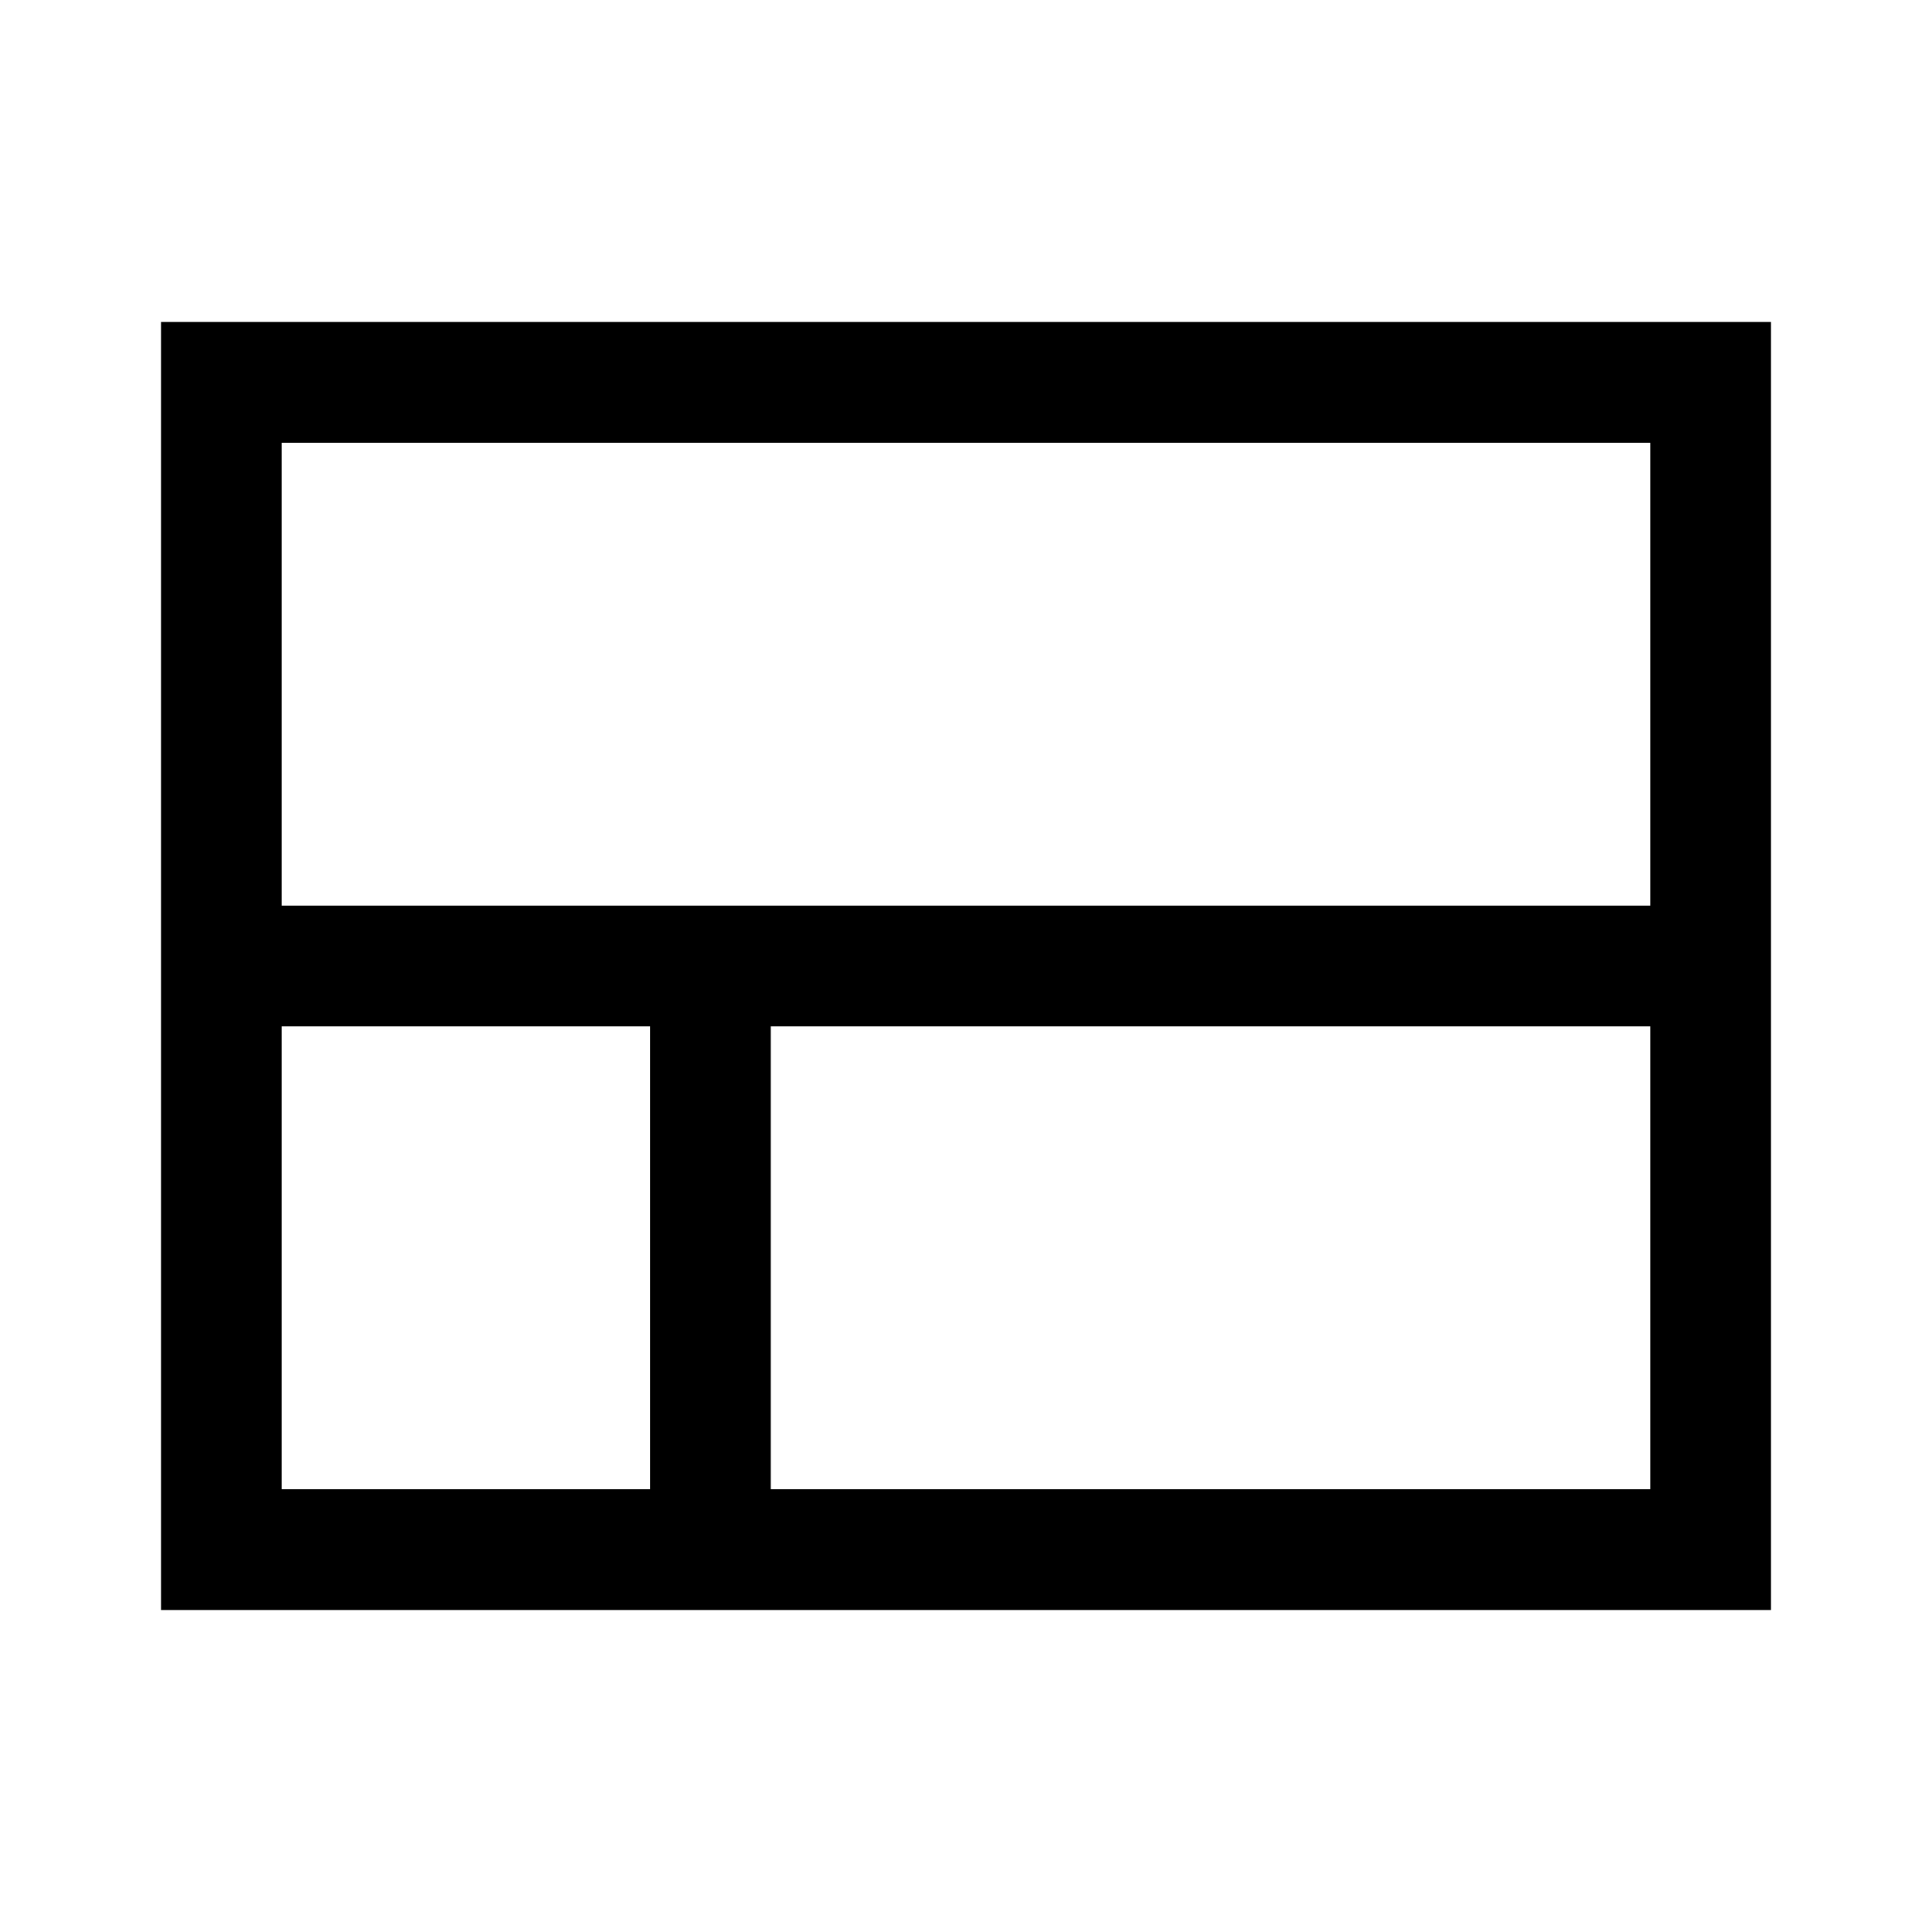
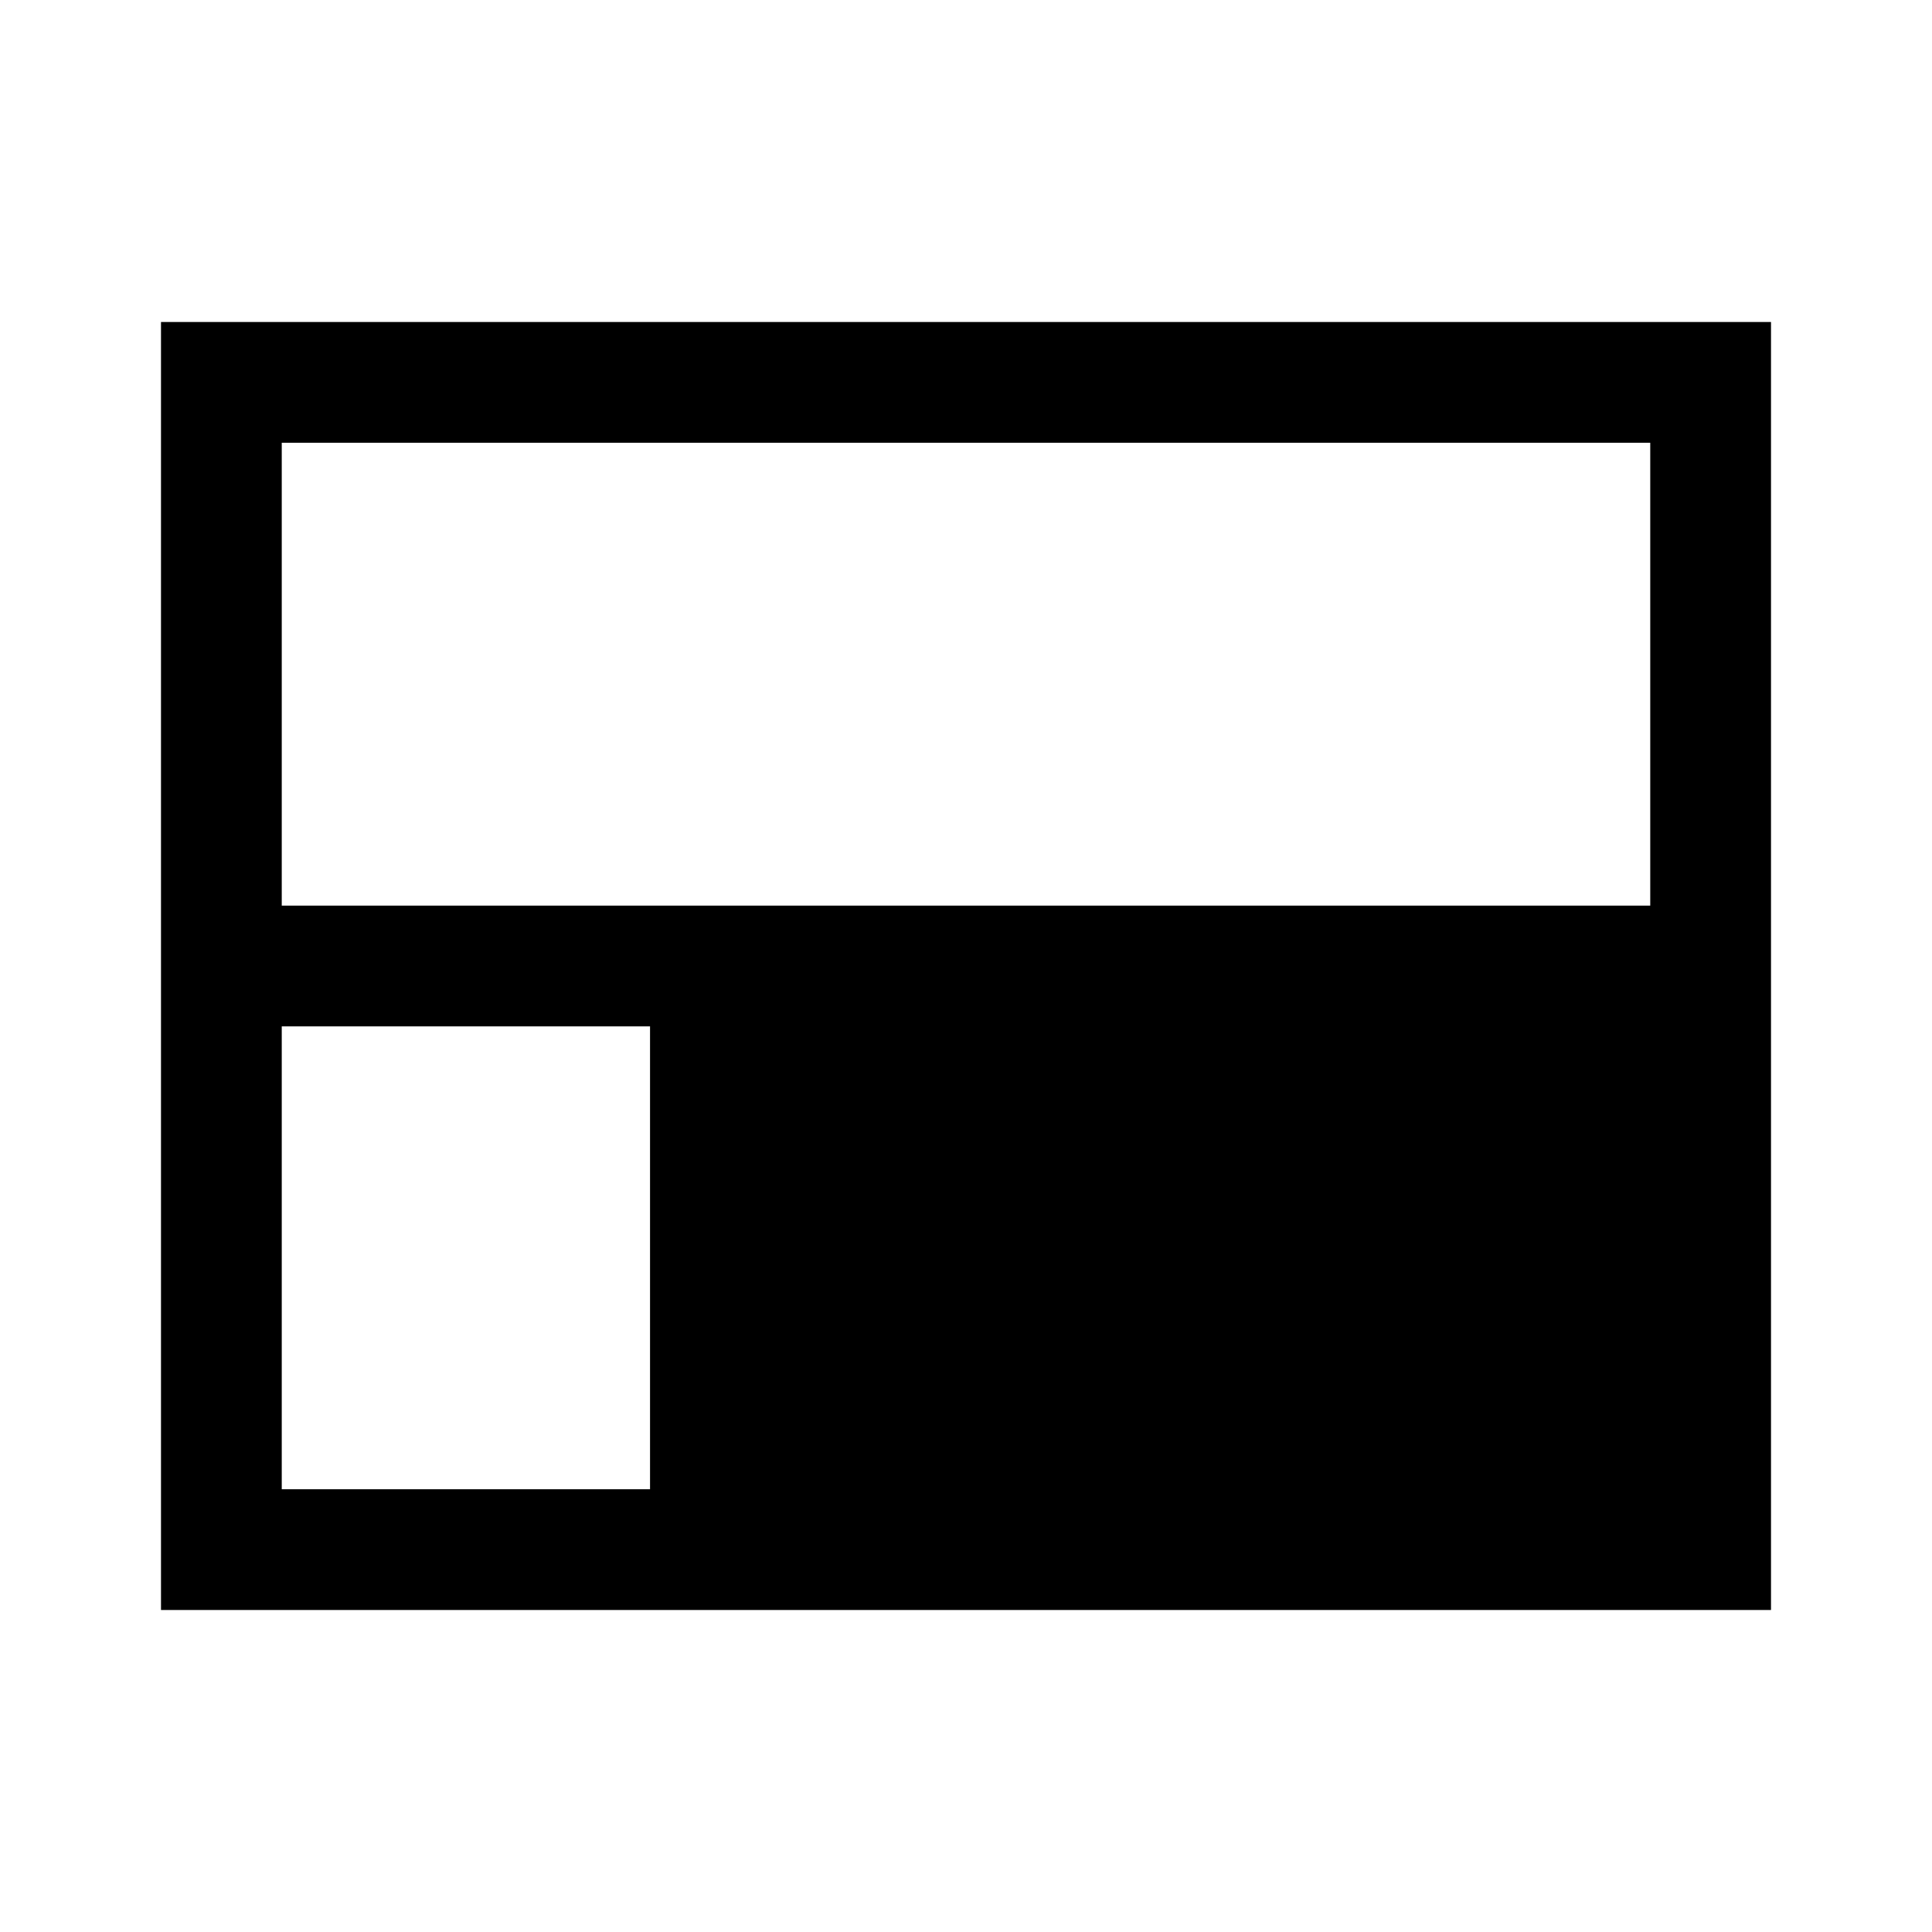
<svg xmlns="http://www.w3.org/2000/svg" width="48" height="48" viewBox="0 -960 960 960">
-   <path d="M80-160v-640h800v640H80Zm740-350v-230H140v230h680ZM383-220h437v-230H383v230Zm-243 0h183v-230H140v230Z" />
+   <path d="M80-160v-640h800v640H80Zm740-350v-230H140v230h680ZM383-220v-230H383v230Zm-243 0h183v-230H140v230Z" />
</svg>